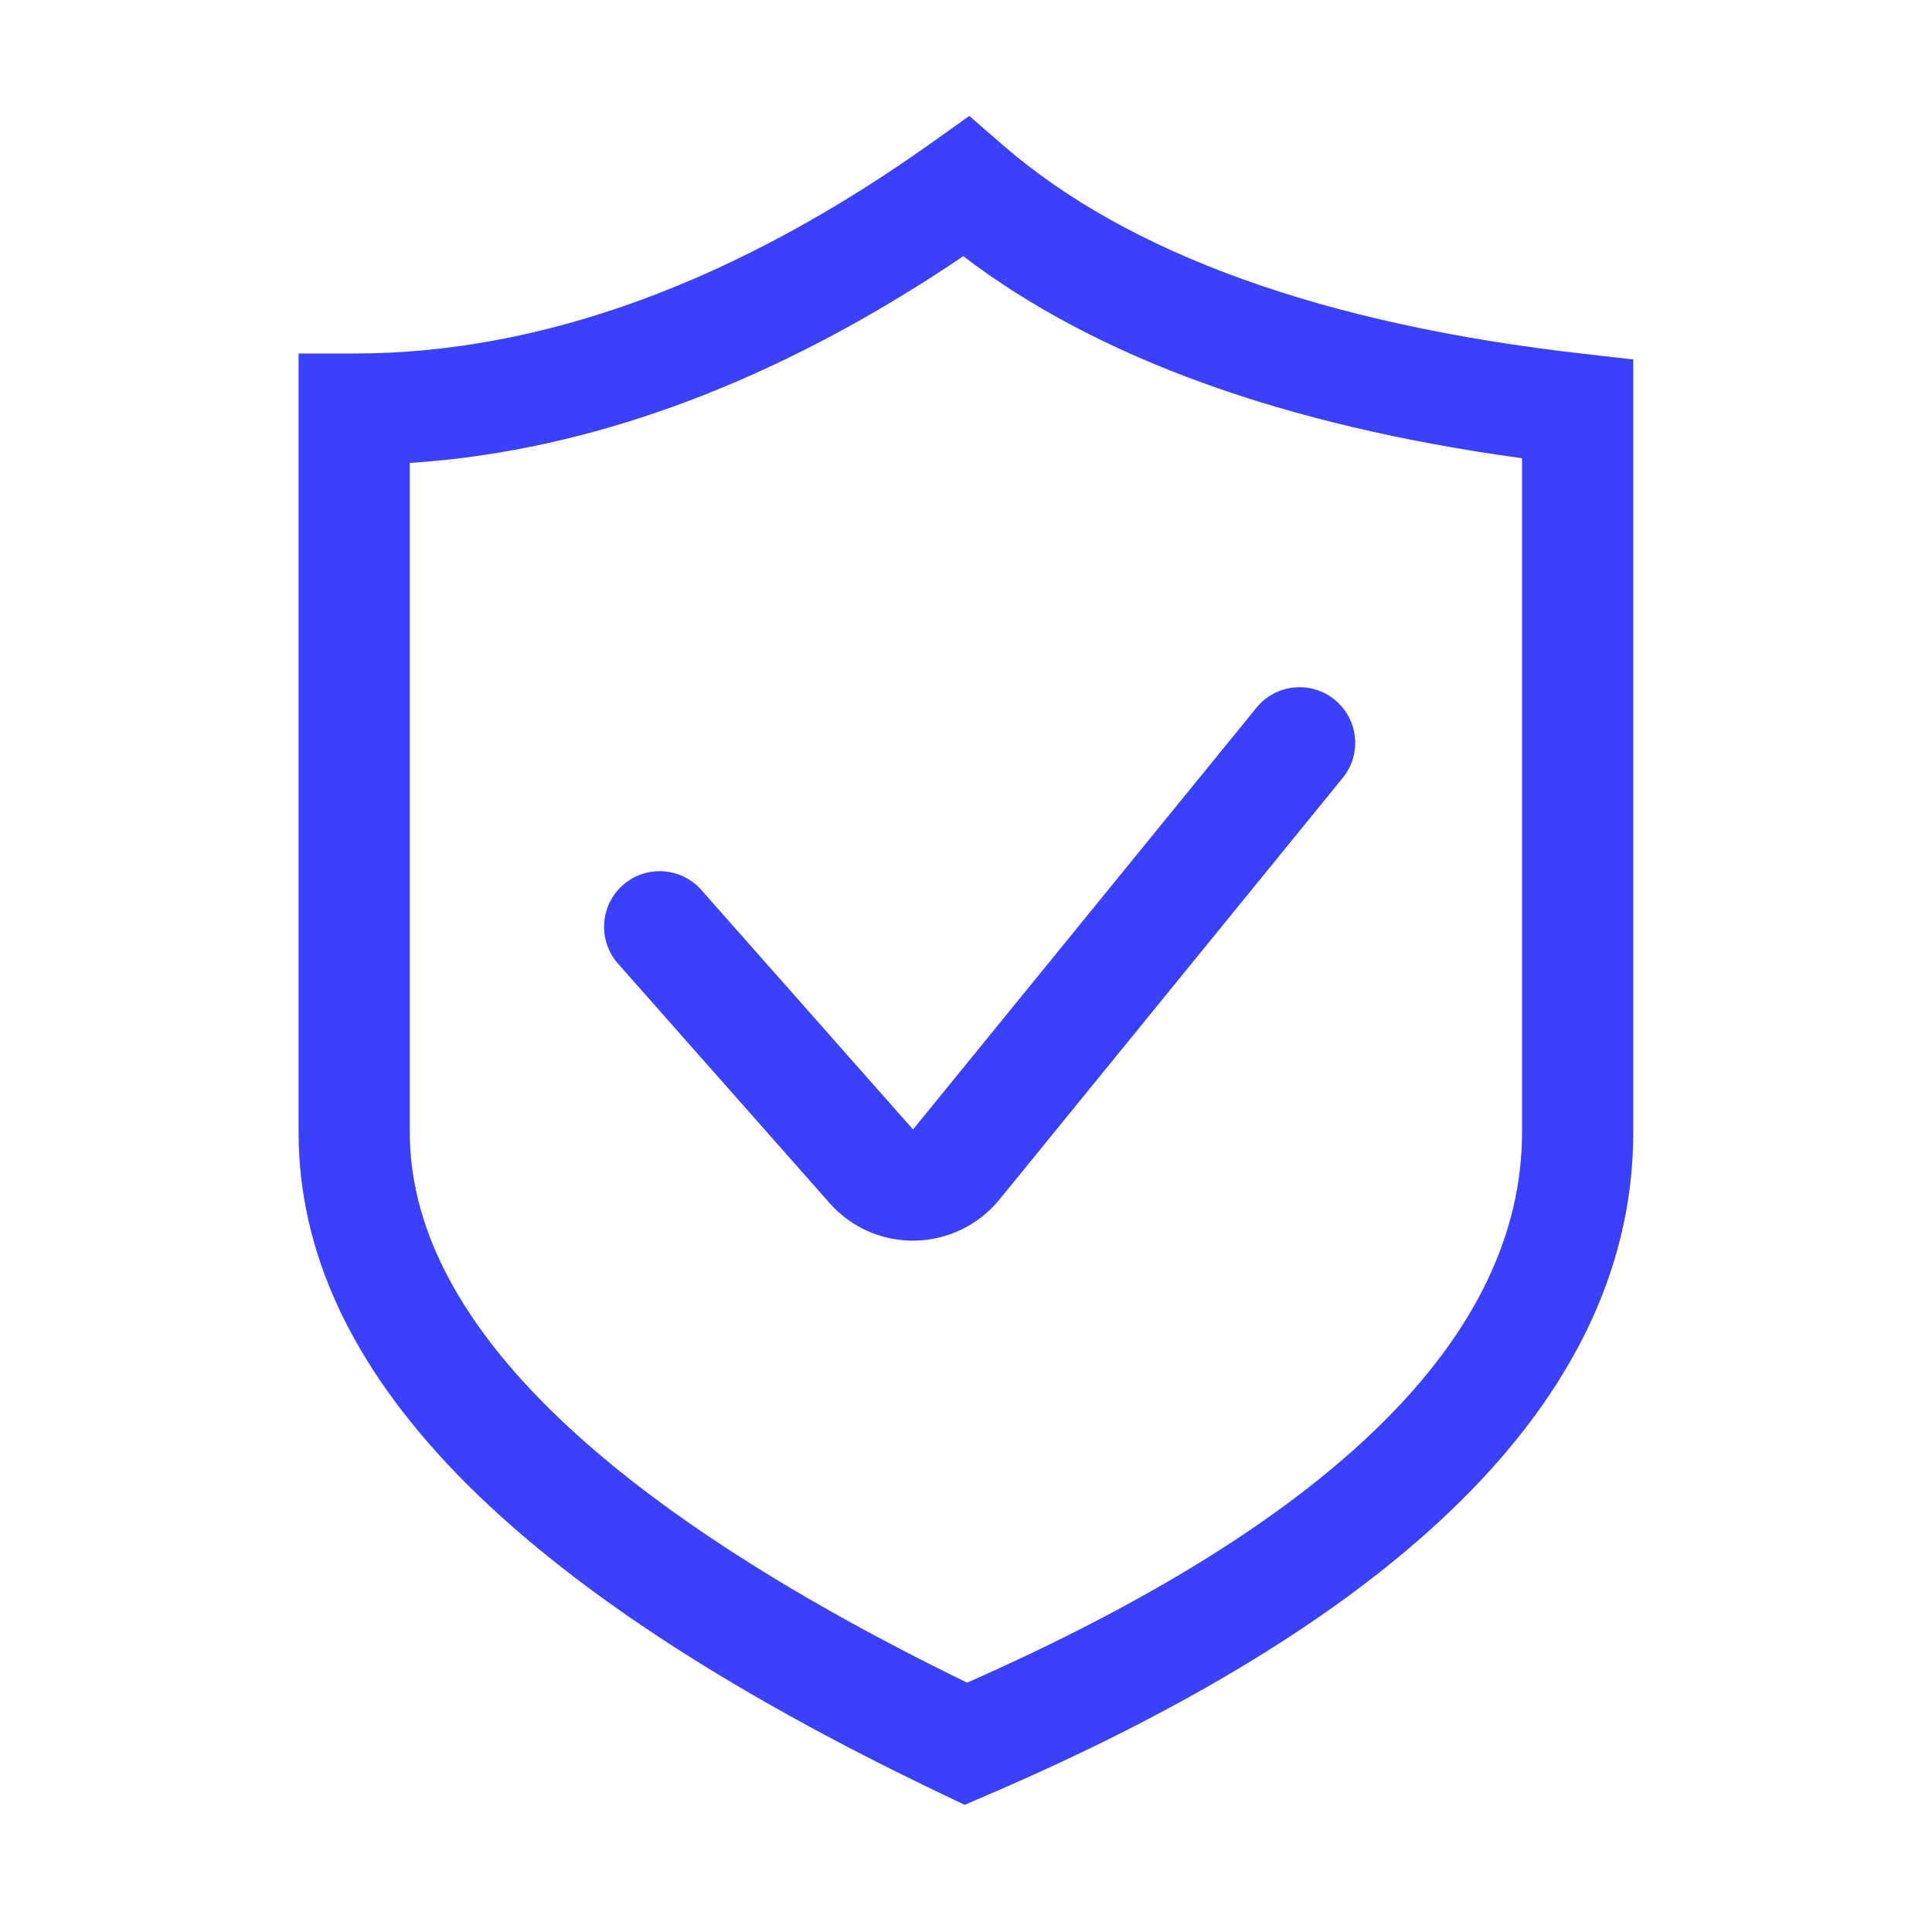
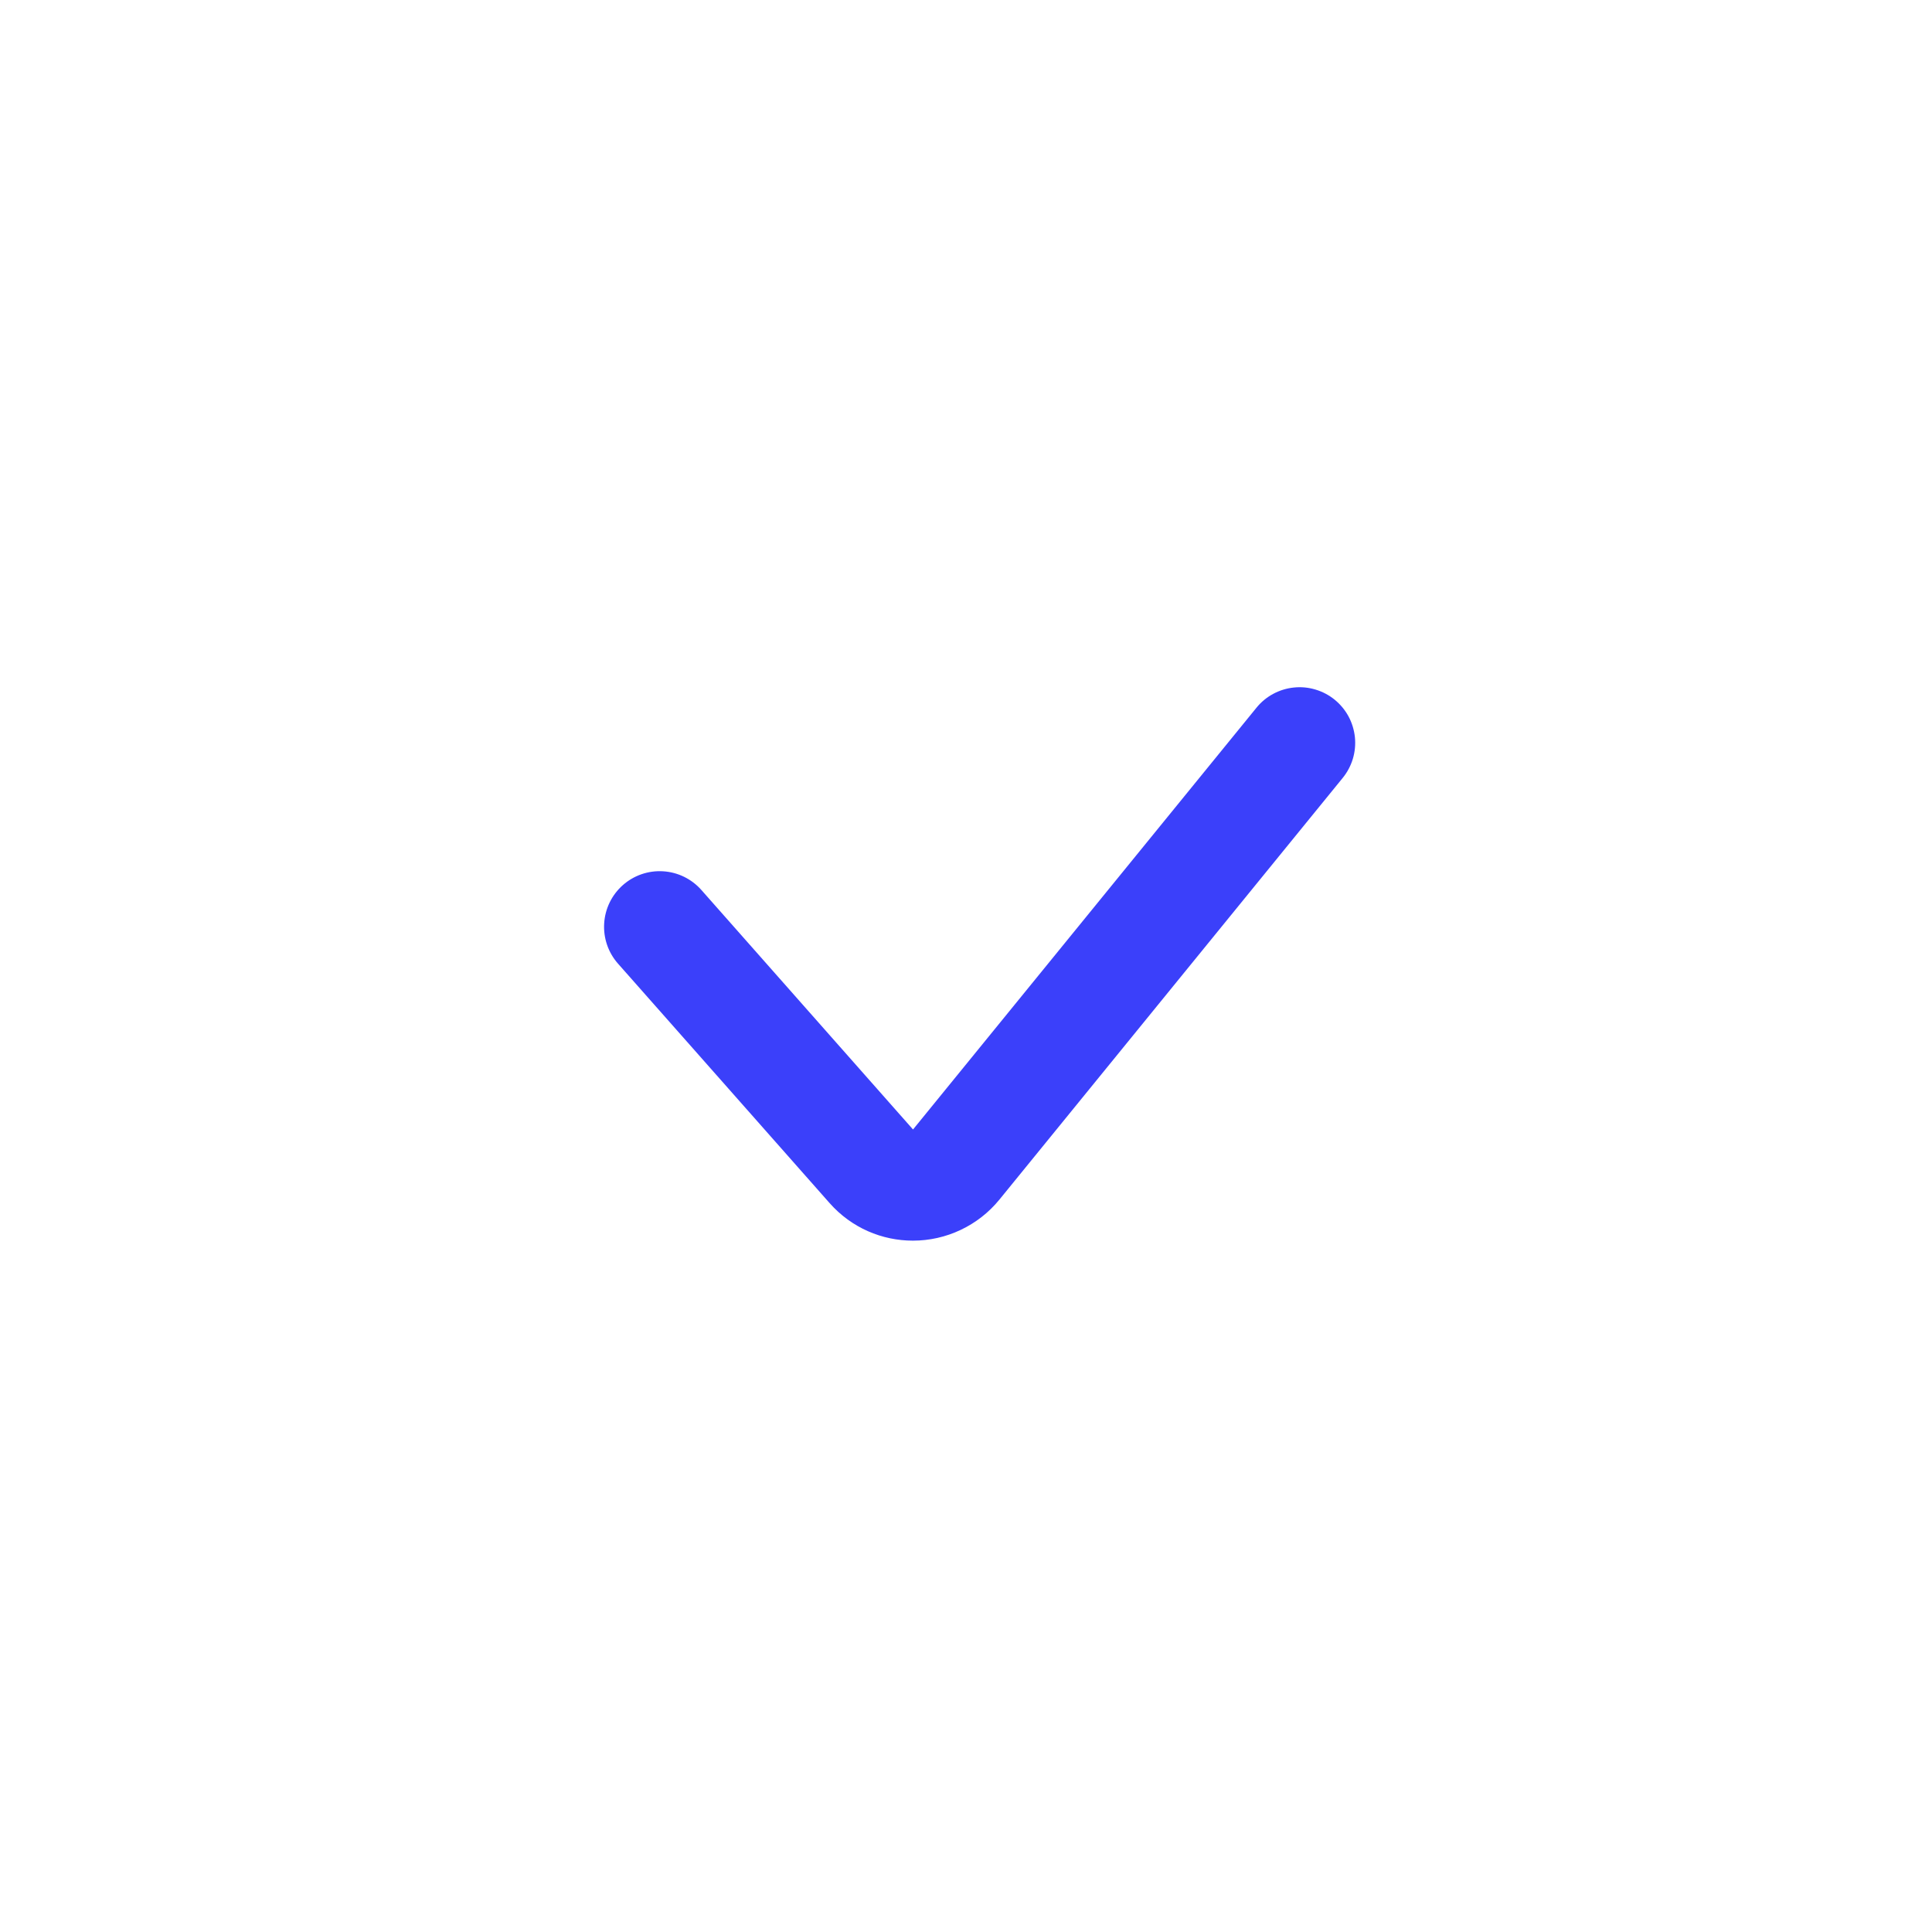
<svg xmlns="http://www.w3.org/2000/svg" width="50" height="50" viewBox="0 0 50 50" fill="none">
-   <path d="M40.991 9.157C34.261 8.396 29.197 6.575 25.942 3.744L25.085 3L24.161 3.659C19.059 7.302 14.013 9.149 9.166 9.149H7.727V29.298C7.727 35.475 13.173 41.078 24.377 46.428L24.966 46.709L25.566 46.451C36.65 41.69 42.269 35.92 42.269 29.298V9.303L40.991 9.157ZM39.39 29.298C39.39 34.551 34.56 39.344 25.028 43.547C15.457 38.879 10.605 34.087 10.605 29.298V11.981C15.313 11.676 20.121 9.881 24.93 6.631C28.381 9.262 33.236 11.017 39.39 11.859V29.298Z" fill="#3B40FA" />
  <path d="M18.151 23.032C17.898 22.746 17.542 22.572 17.161 22.549C16.78 22.525 16.405 22.654 16.119 22.907C15.833 23.16 15.659 23.516 15.636 23.897C15.612 24.278 15.741 24.653 15.994 24.939L21.472 31.138C22.039 31.779 22.829 32.108 23.626 32.108C24.054 32.108 24.476 32.013 24.862 31.83C25.249 31.647 25.59 31.381 25.861 31.05L34.749 20.133C34.868 19.987 34.957 19.818 35.012 19.637C35.066 19.456 35.084 19.266 35.065 19.078C35.045 18.89 34.989 18.707 34.9 18.541C34.81 18.375 34.688 18.228 34.541 18.108C34.395 17.989 34.226 17.9 34.045 17.846C33.864 17.791 33.674 17.773 33.486 17.793C33.298 17.812 33.116 17.868 32.949 17.958C32.783 18.047 32.636 18.169 32.517 18.316L23.629 29.231L18.151 23.032Z" fill="#3B40FA" />
</svg>